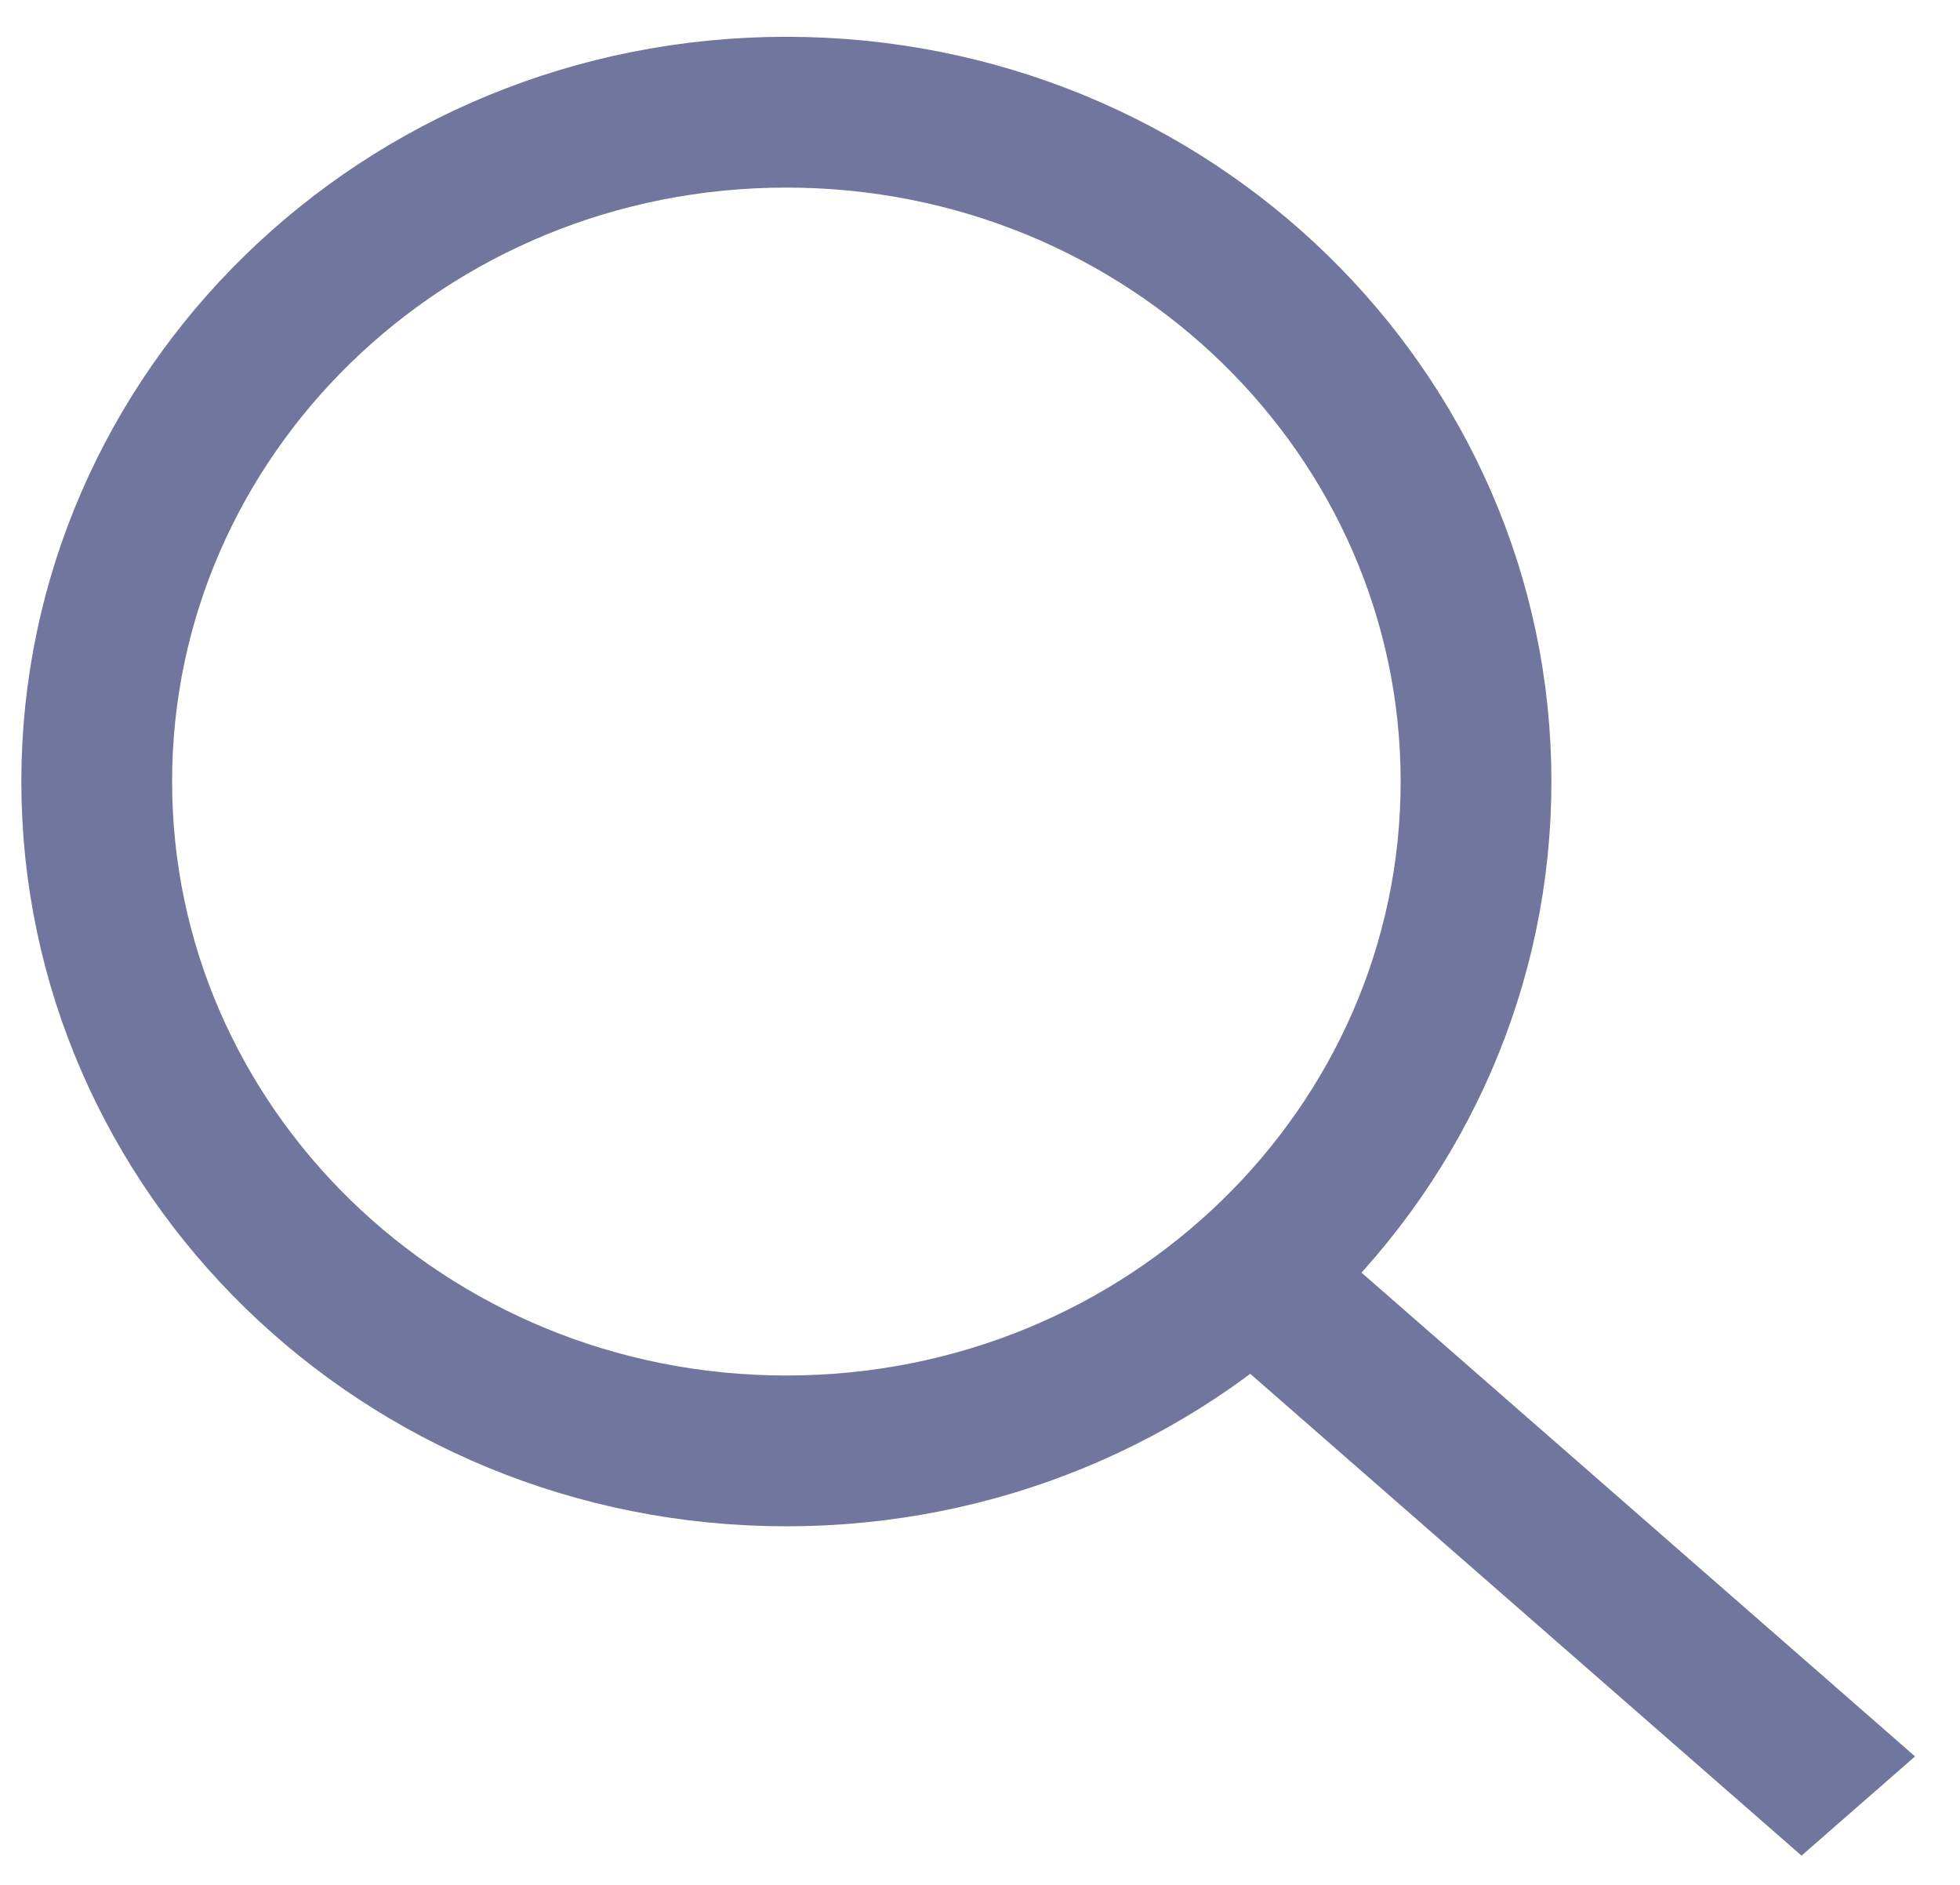
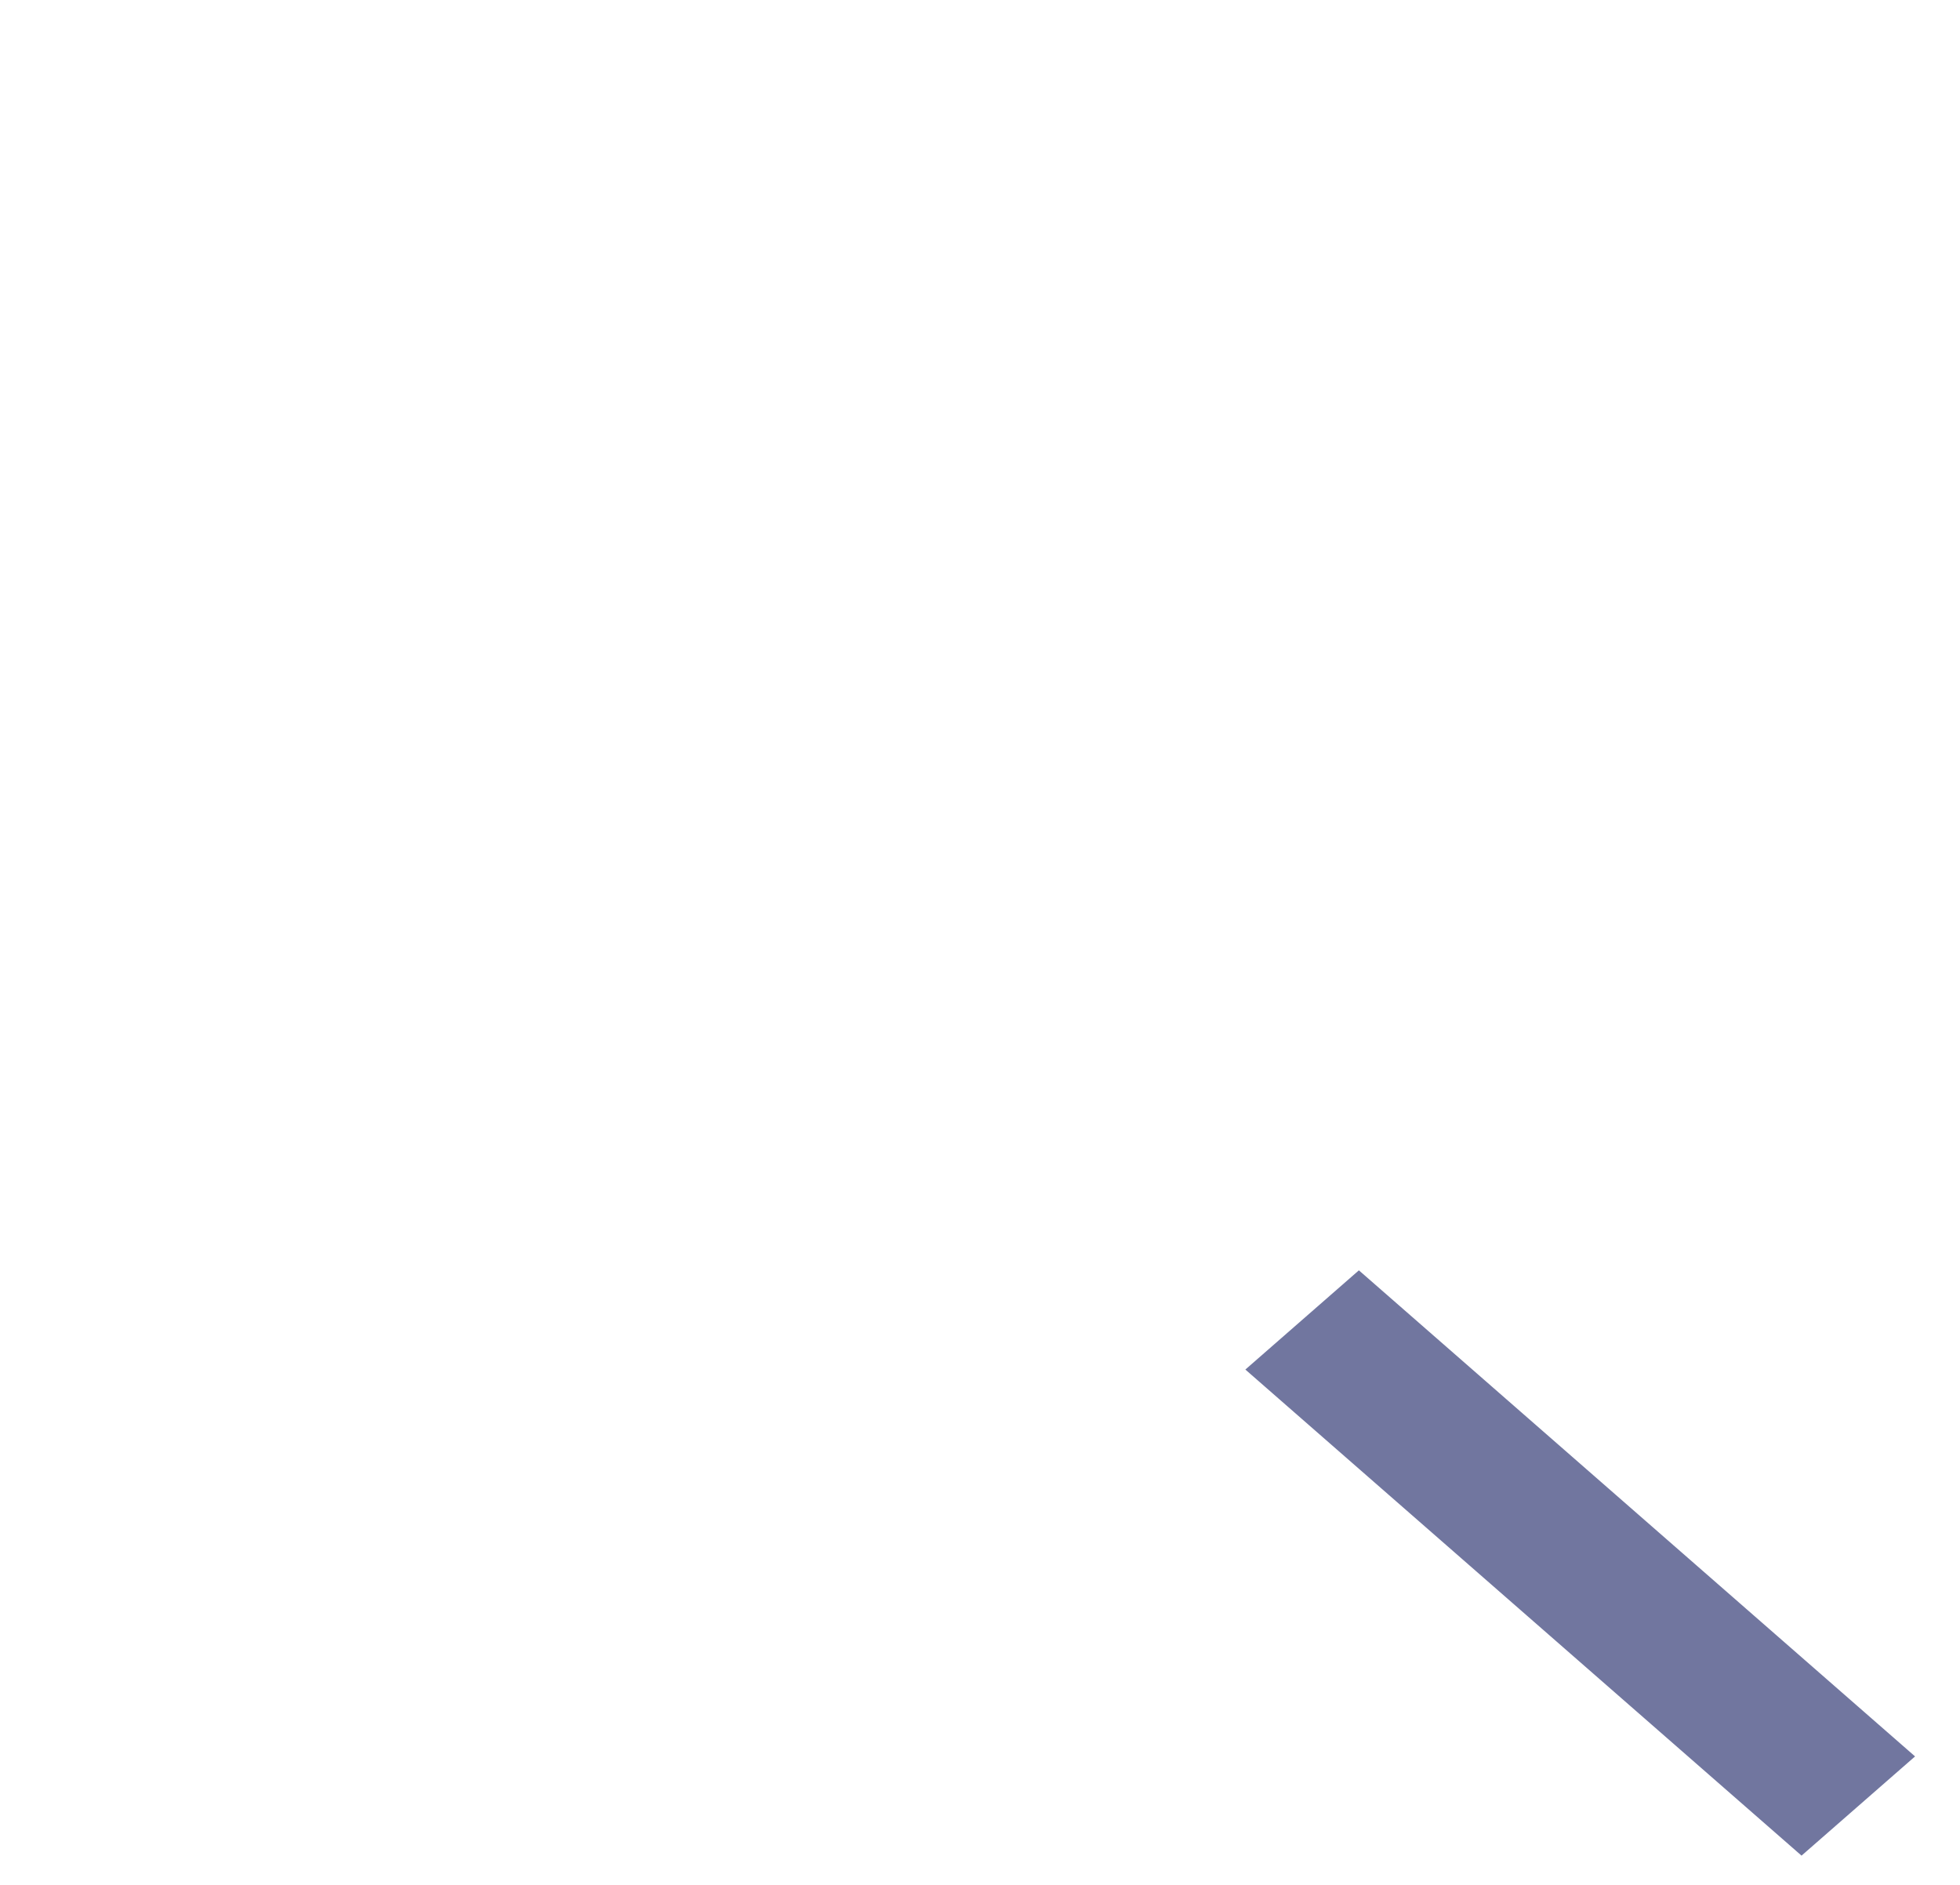
<svg xmlns="http://www.w3.org/2000/svg" width="26" height="25" viewBox="0 0 26 25" fill="none">
-   <path d="M19.58 10.366C19.58 15.244 15.51 19.244 10.431 19.244C5.353 19.244 1.283 15.244 1.283 10.366C1.283 5.489 5.353 1.488 10.431 1.488C15.51 1.488 19.58 5.489 19.58 10.366Z" stroke="#71769F" stroke-width="2" />
  <line y1="-1" x2="9.798" y2="-1" transform="matrix(0.753 0.658 -0.753 0.658 16.52 18.165)" stroke="#71769F" stroke-width="2" />
</svg>